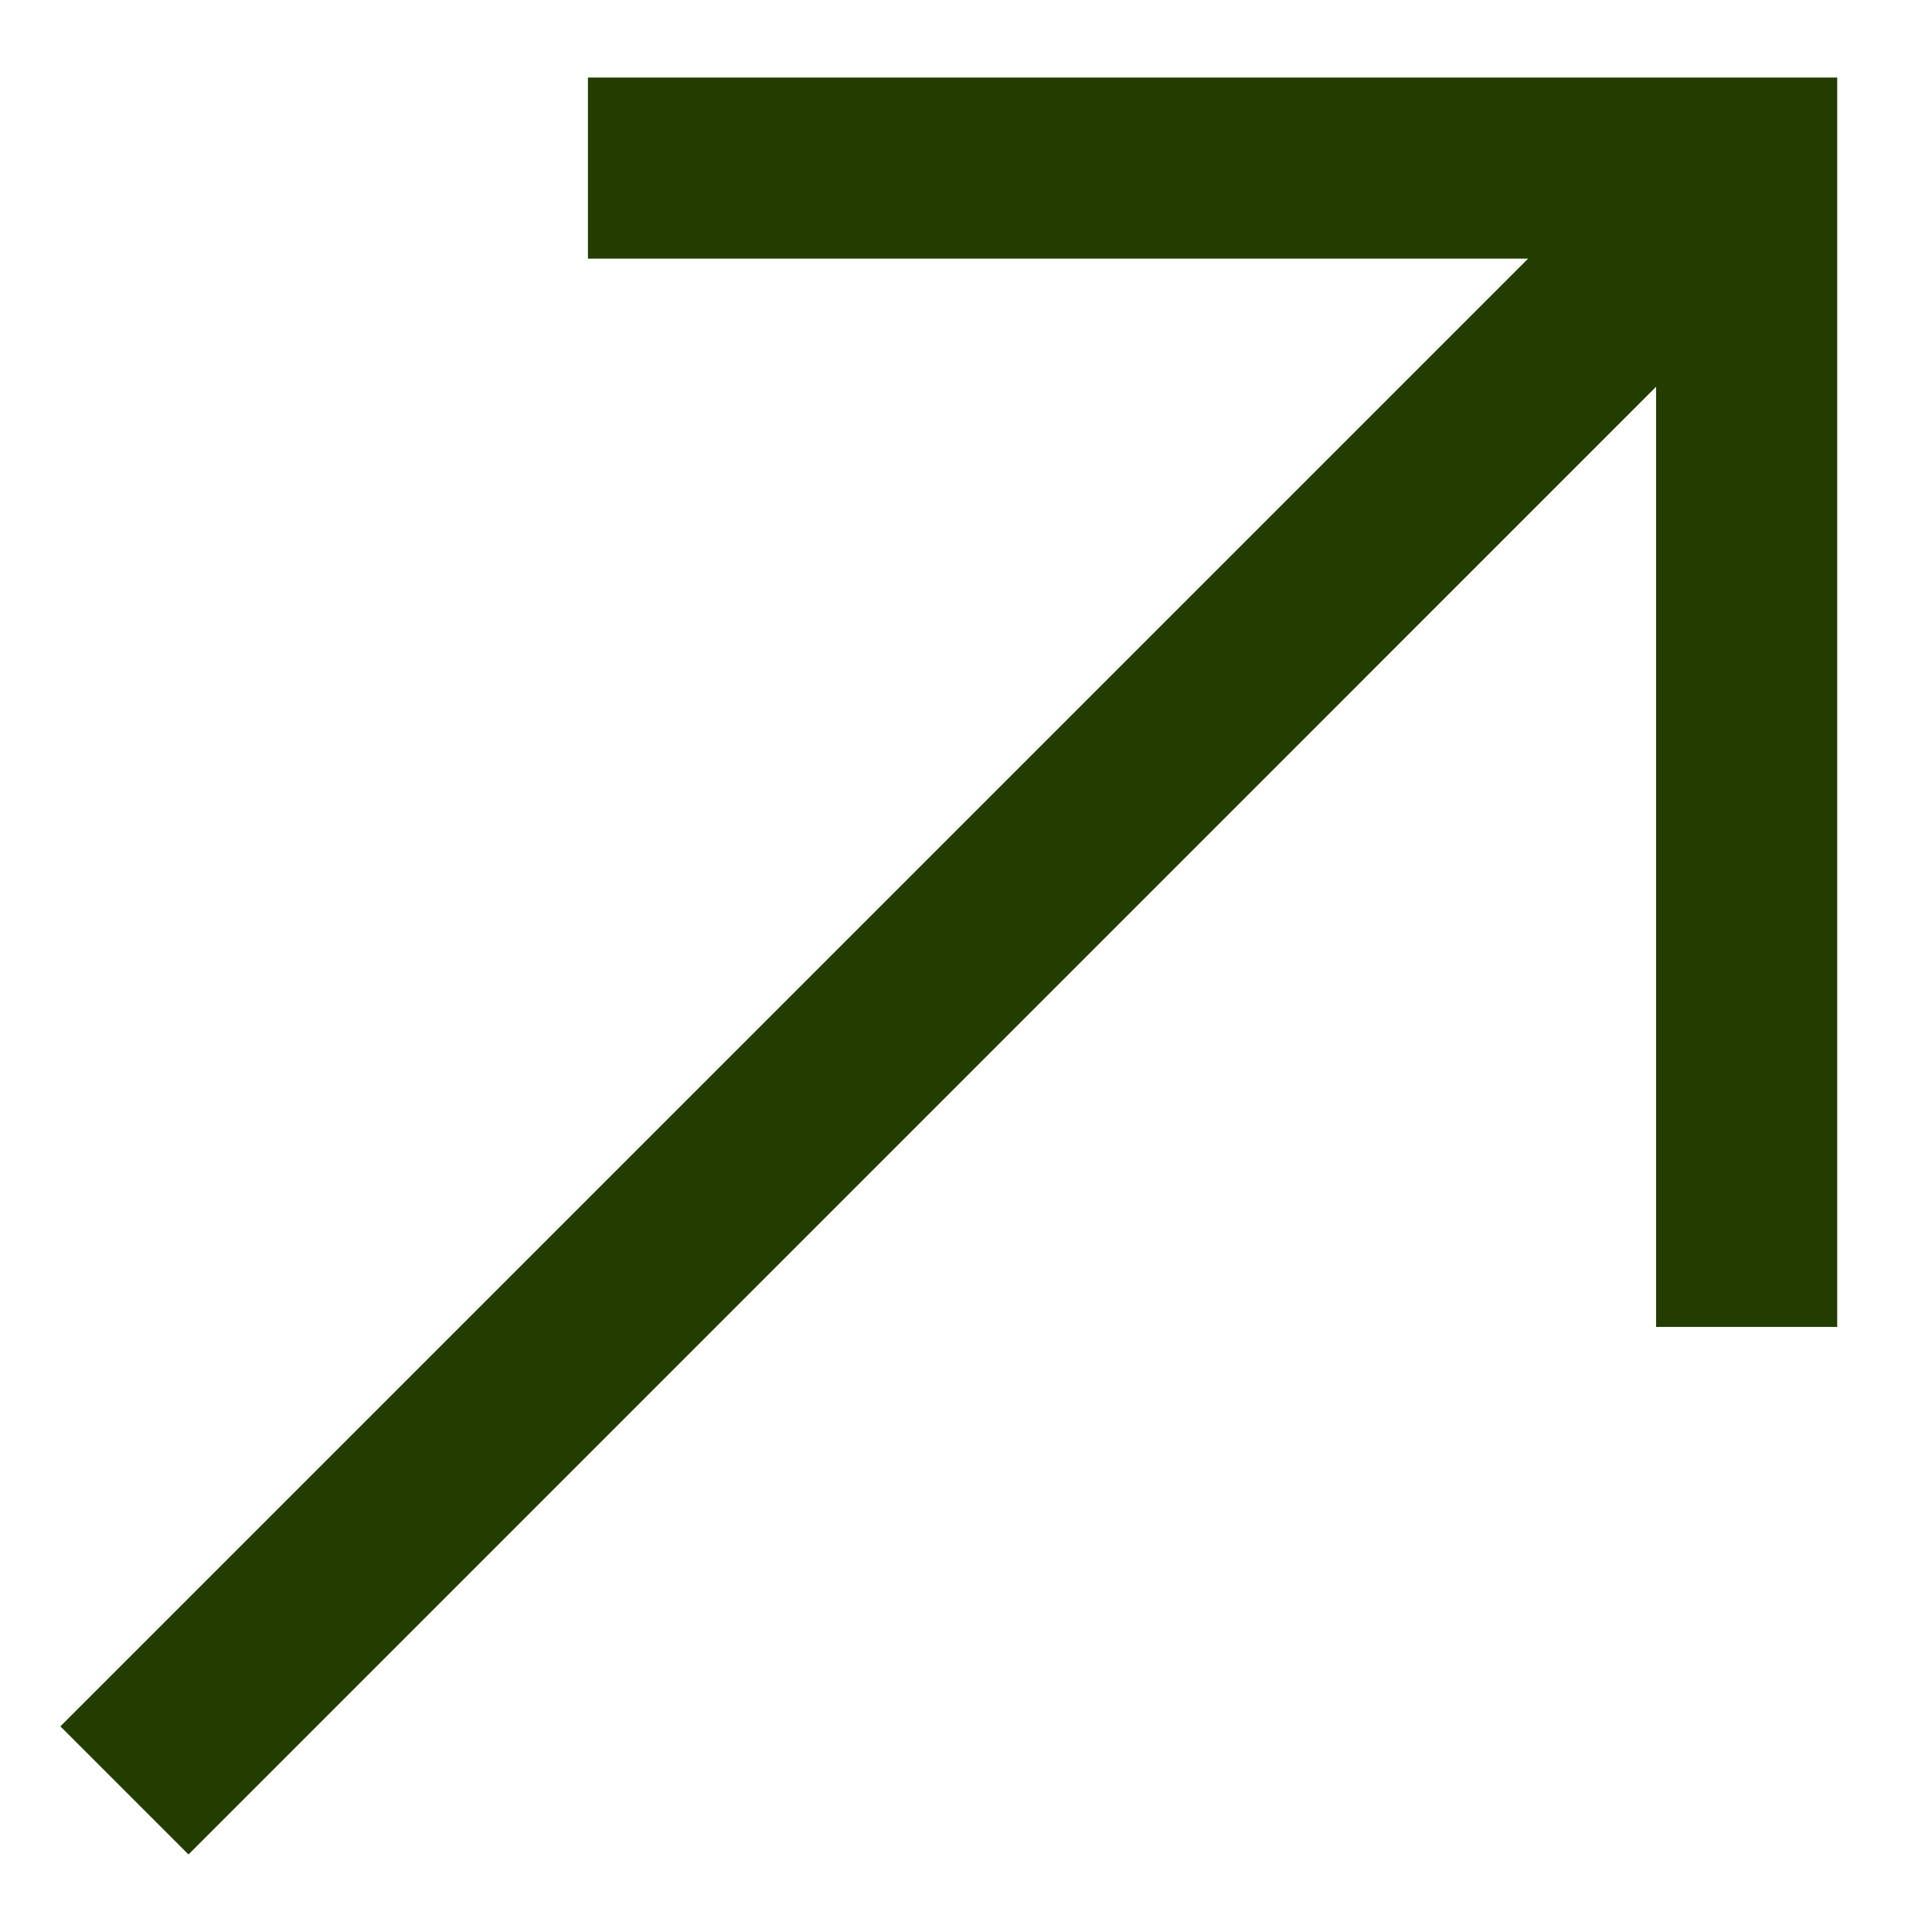
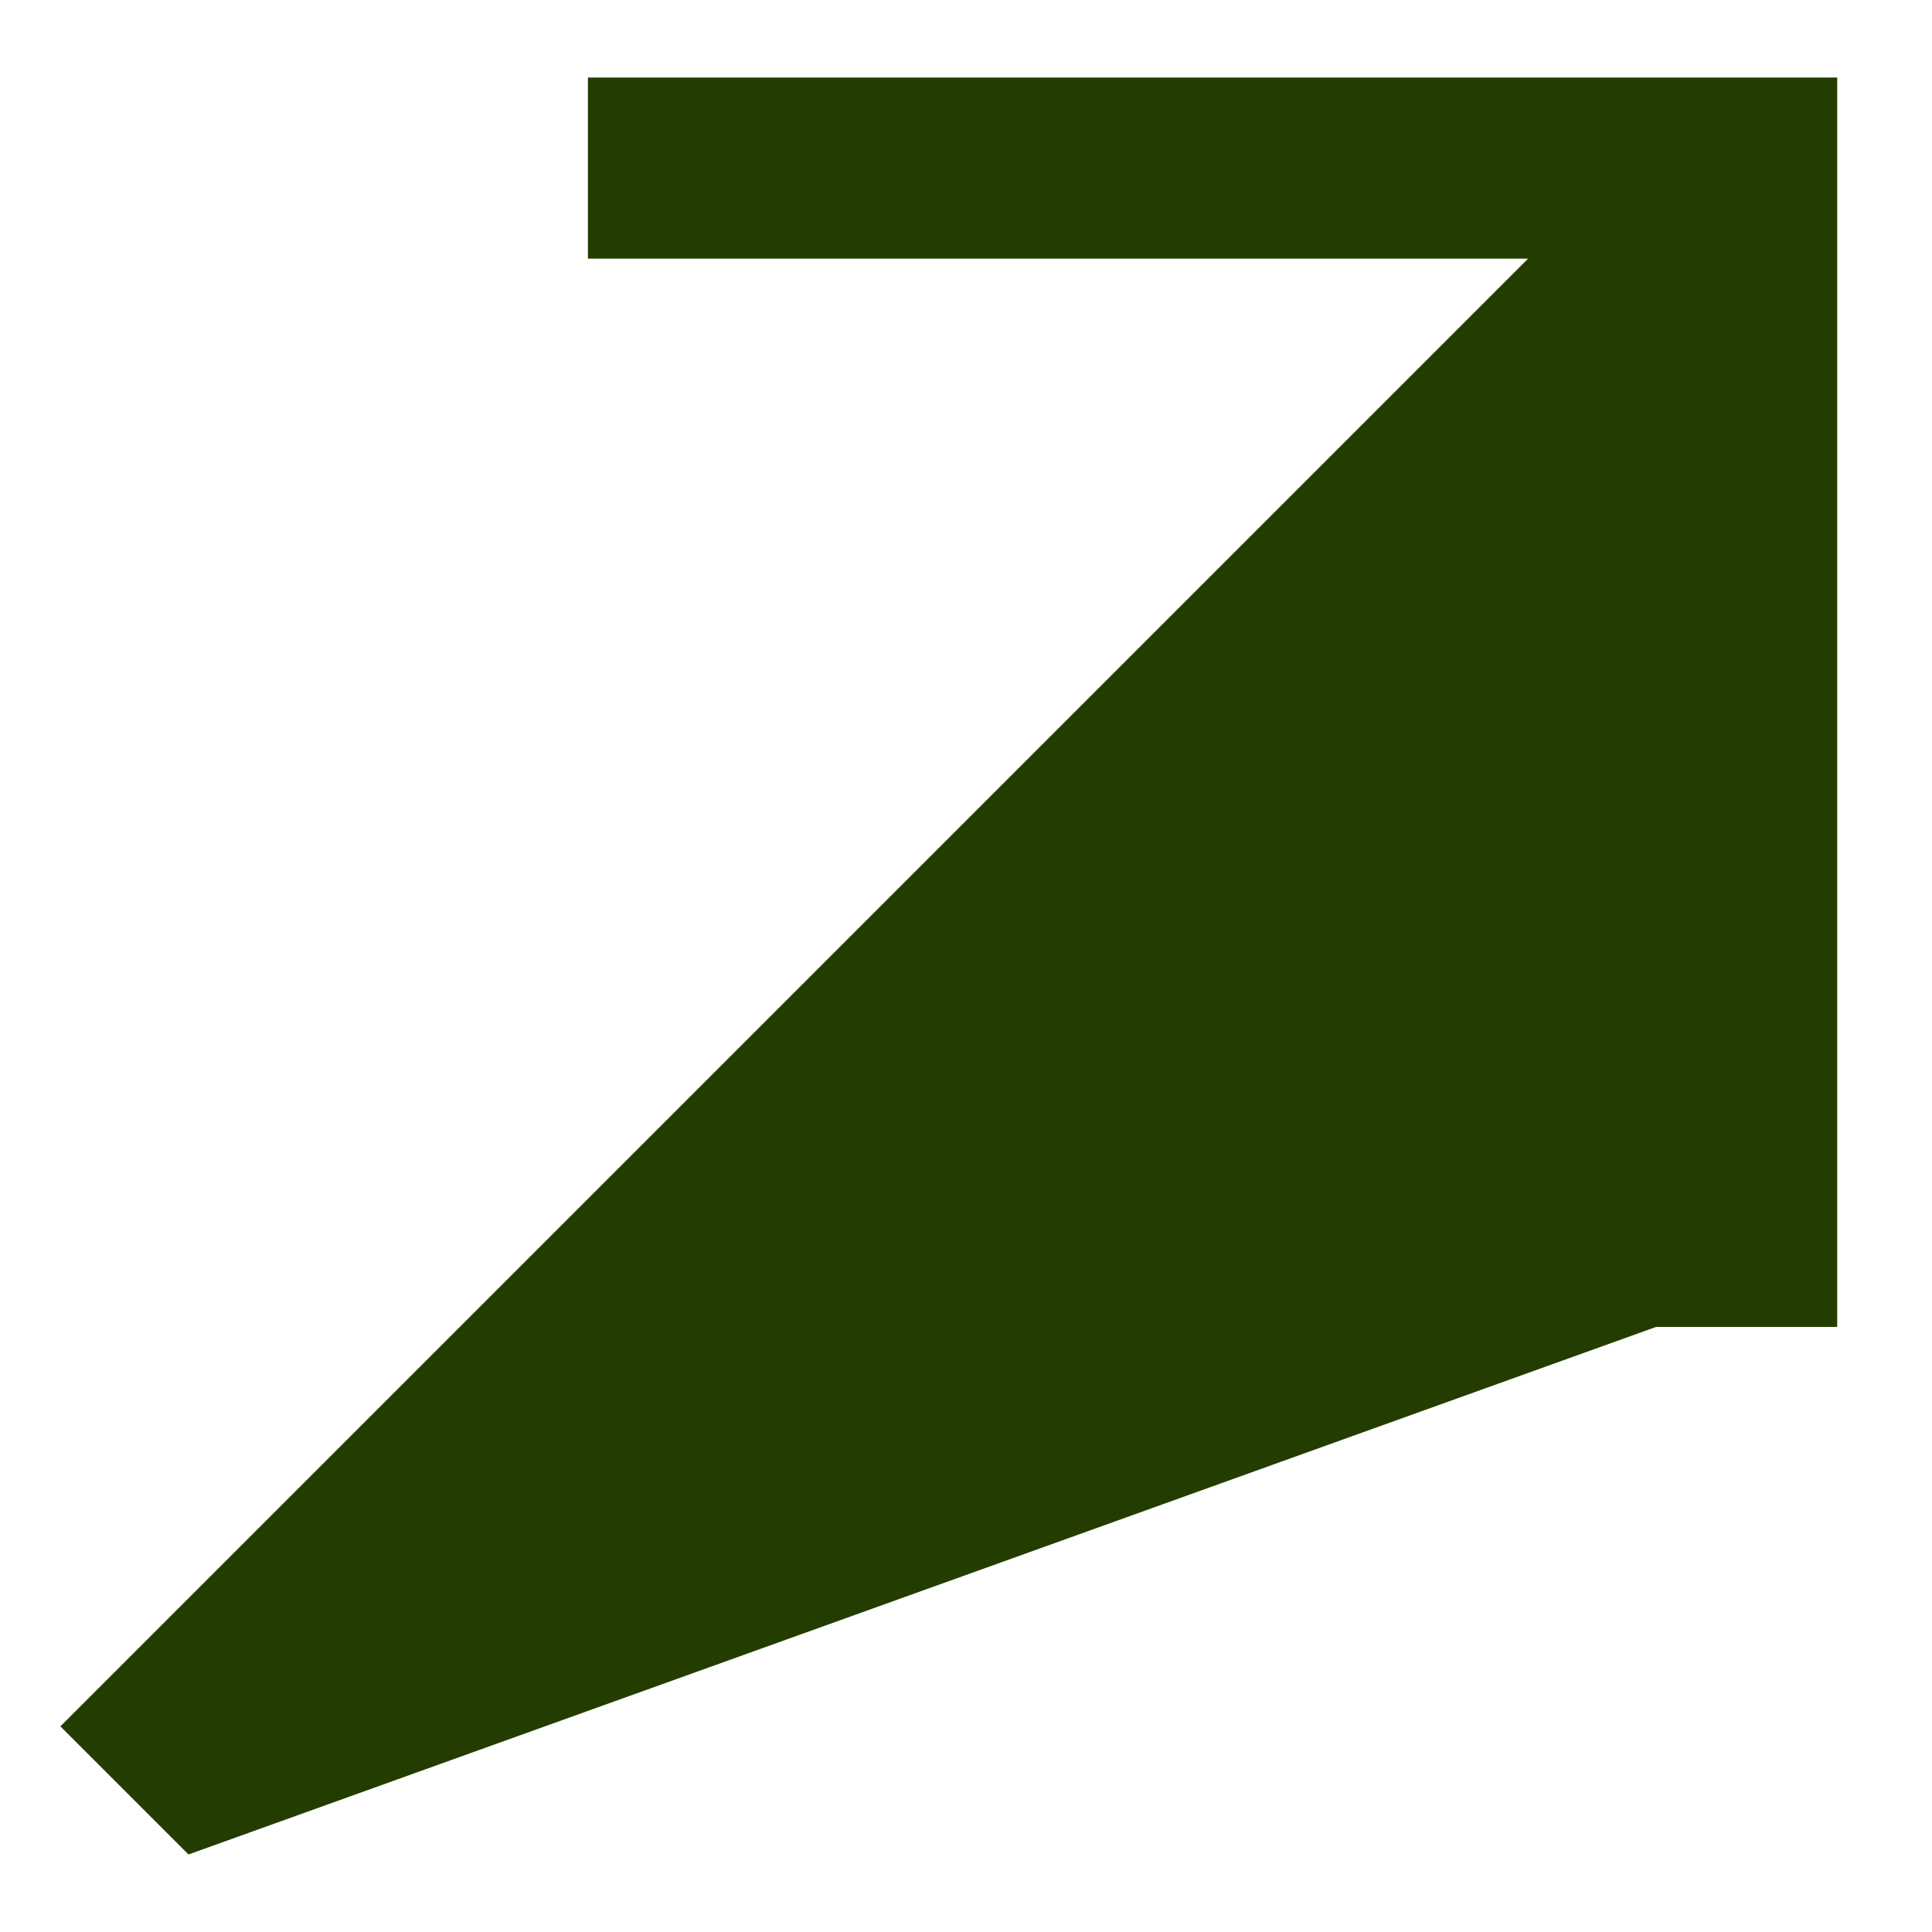
<svg xmlns="http://www.w3.org/2000/svg" width="16" height="16" viewBox="0 0 16 16" fill="none">
-   <path fill-rule="evenodd" clip-rule="evenodd" d="M12.655 2.142H4.869V0.642H15.215L15.215 10.989H13.715L13.715 3.203L1.561 15.358L0.5 14.297L12.655 2.142Z" fill="#233D00" />
+   <path fill-rule="evenodd" clip-rule="evenodd" d="M12.655 2.142H4.869V0.642H15.215L15.215 10.989H13.715L1.561 15.358L0.5 14.297L12.655 2.142Z" fill="#233D00" />
</svg>